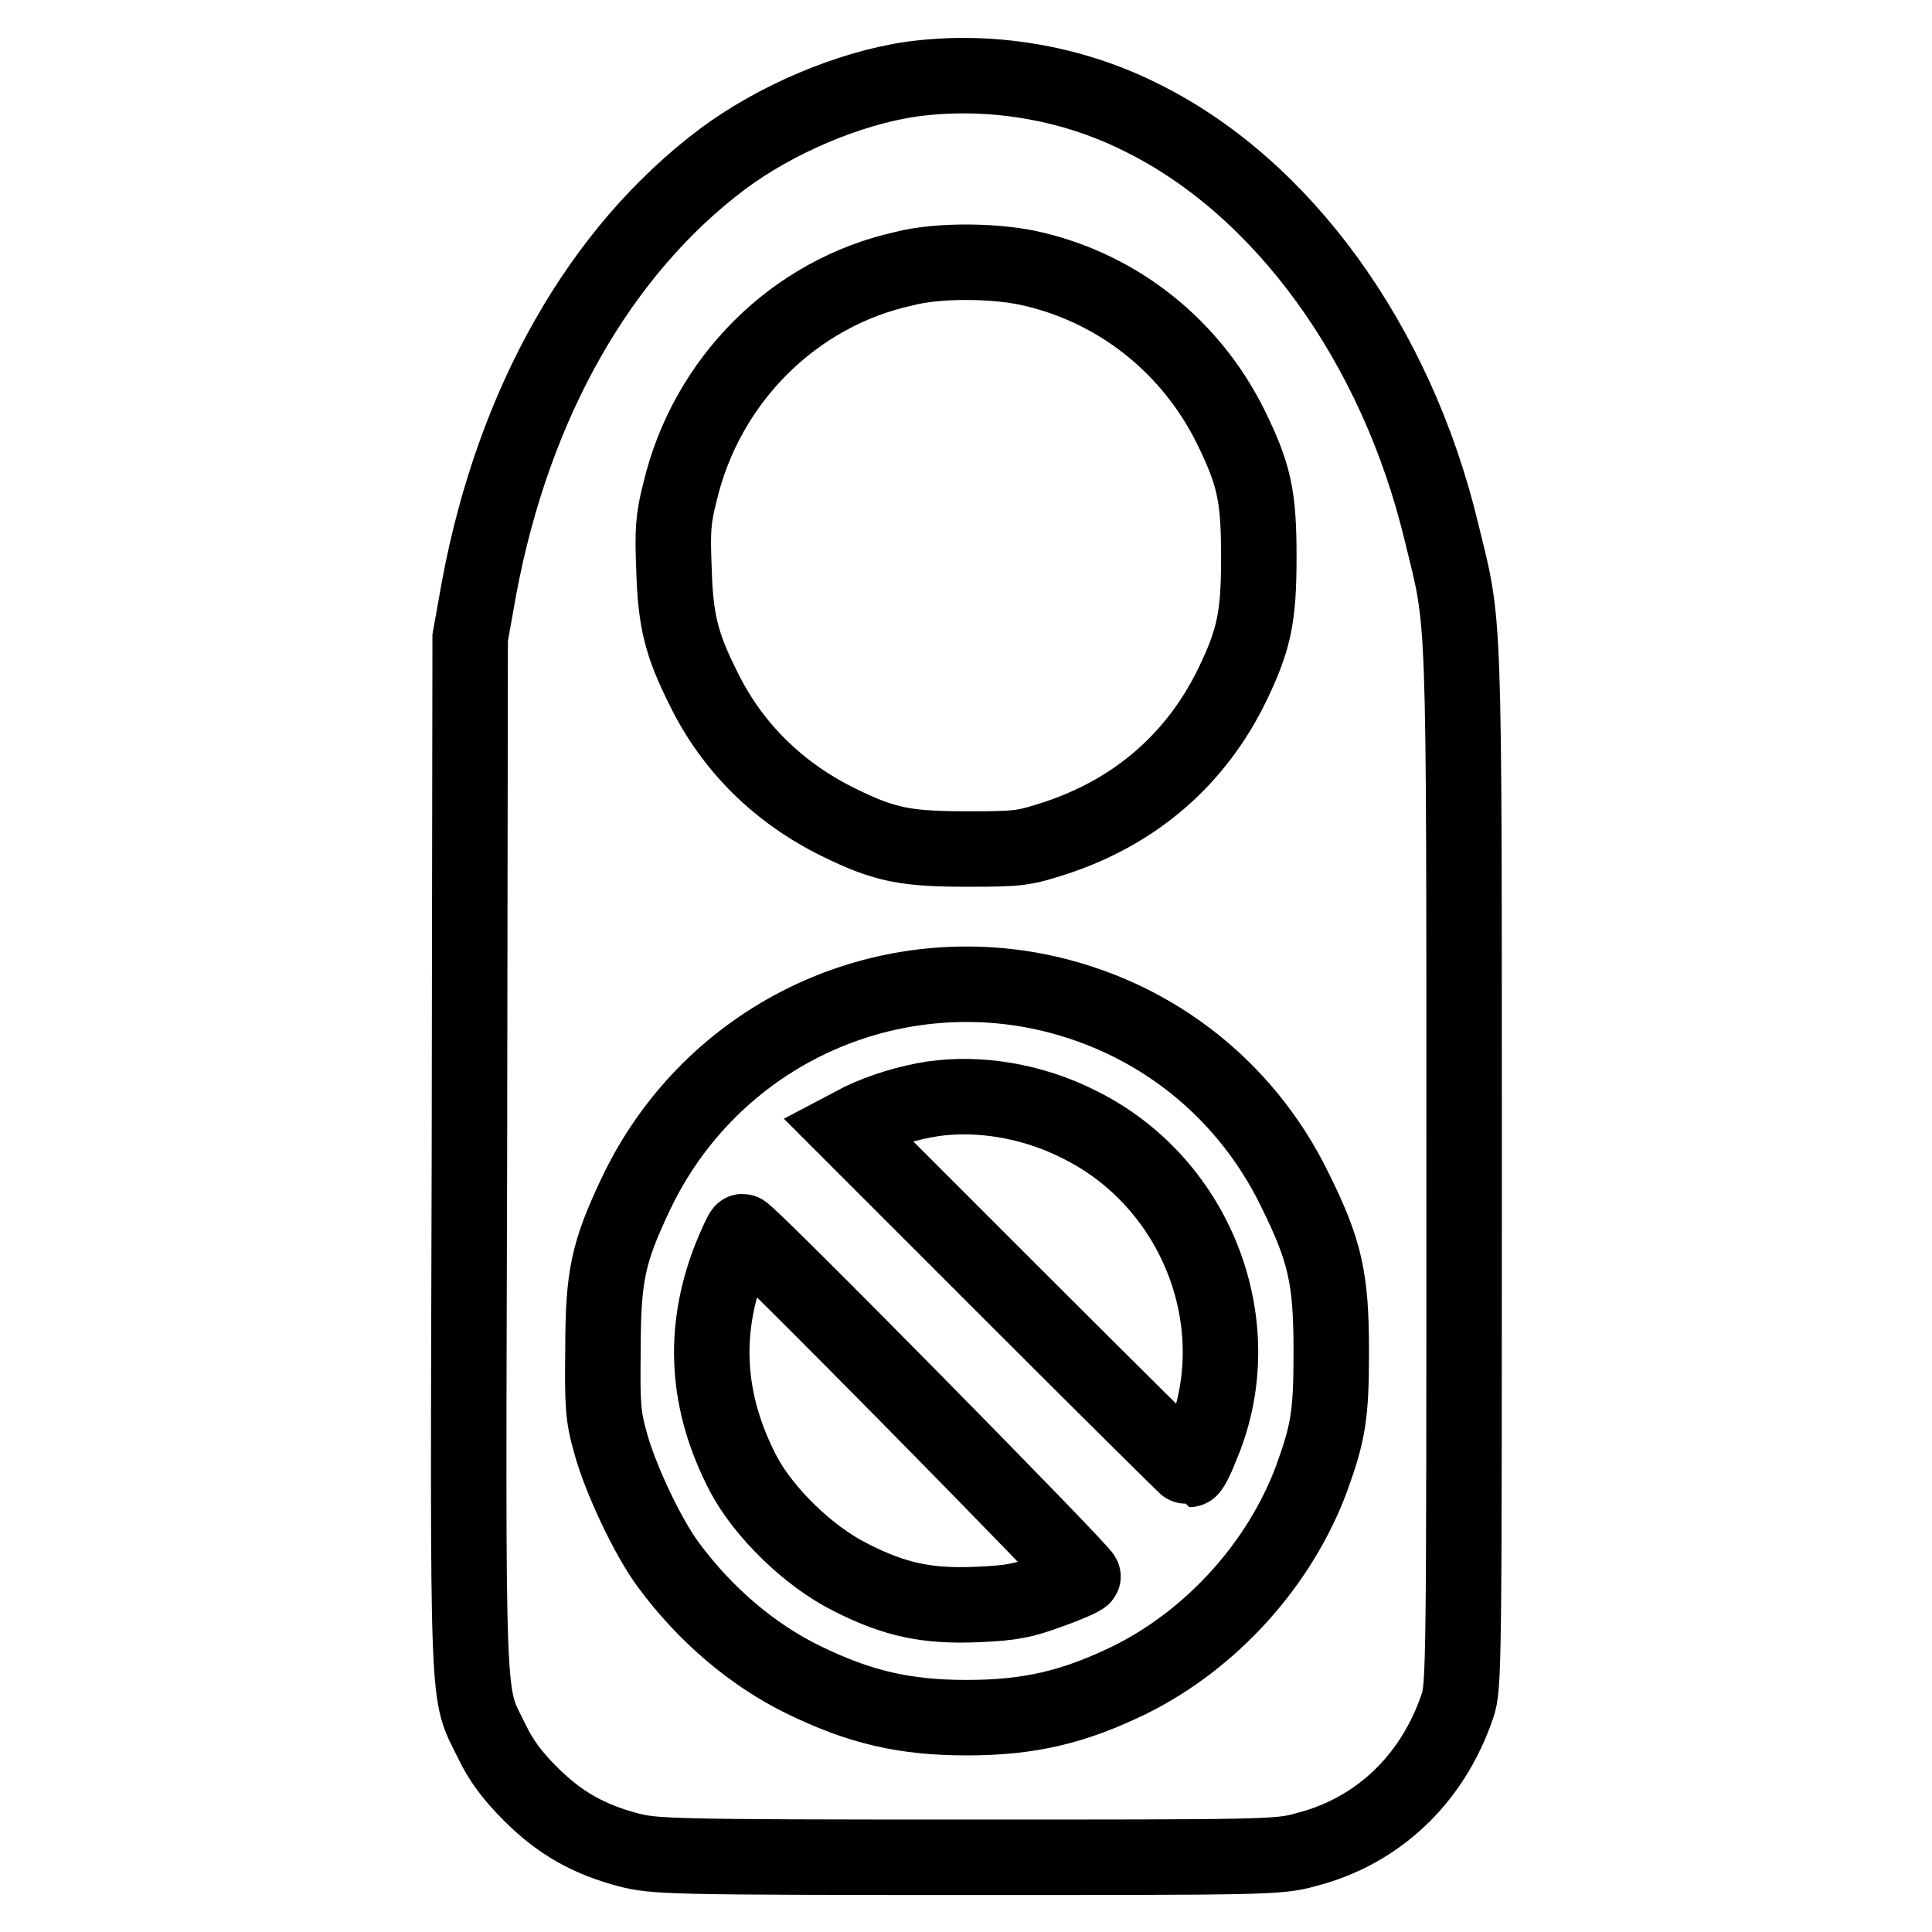
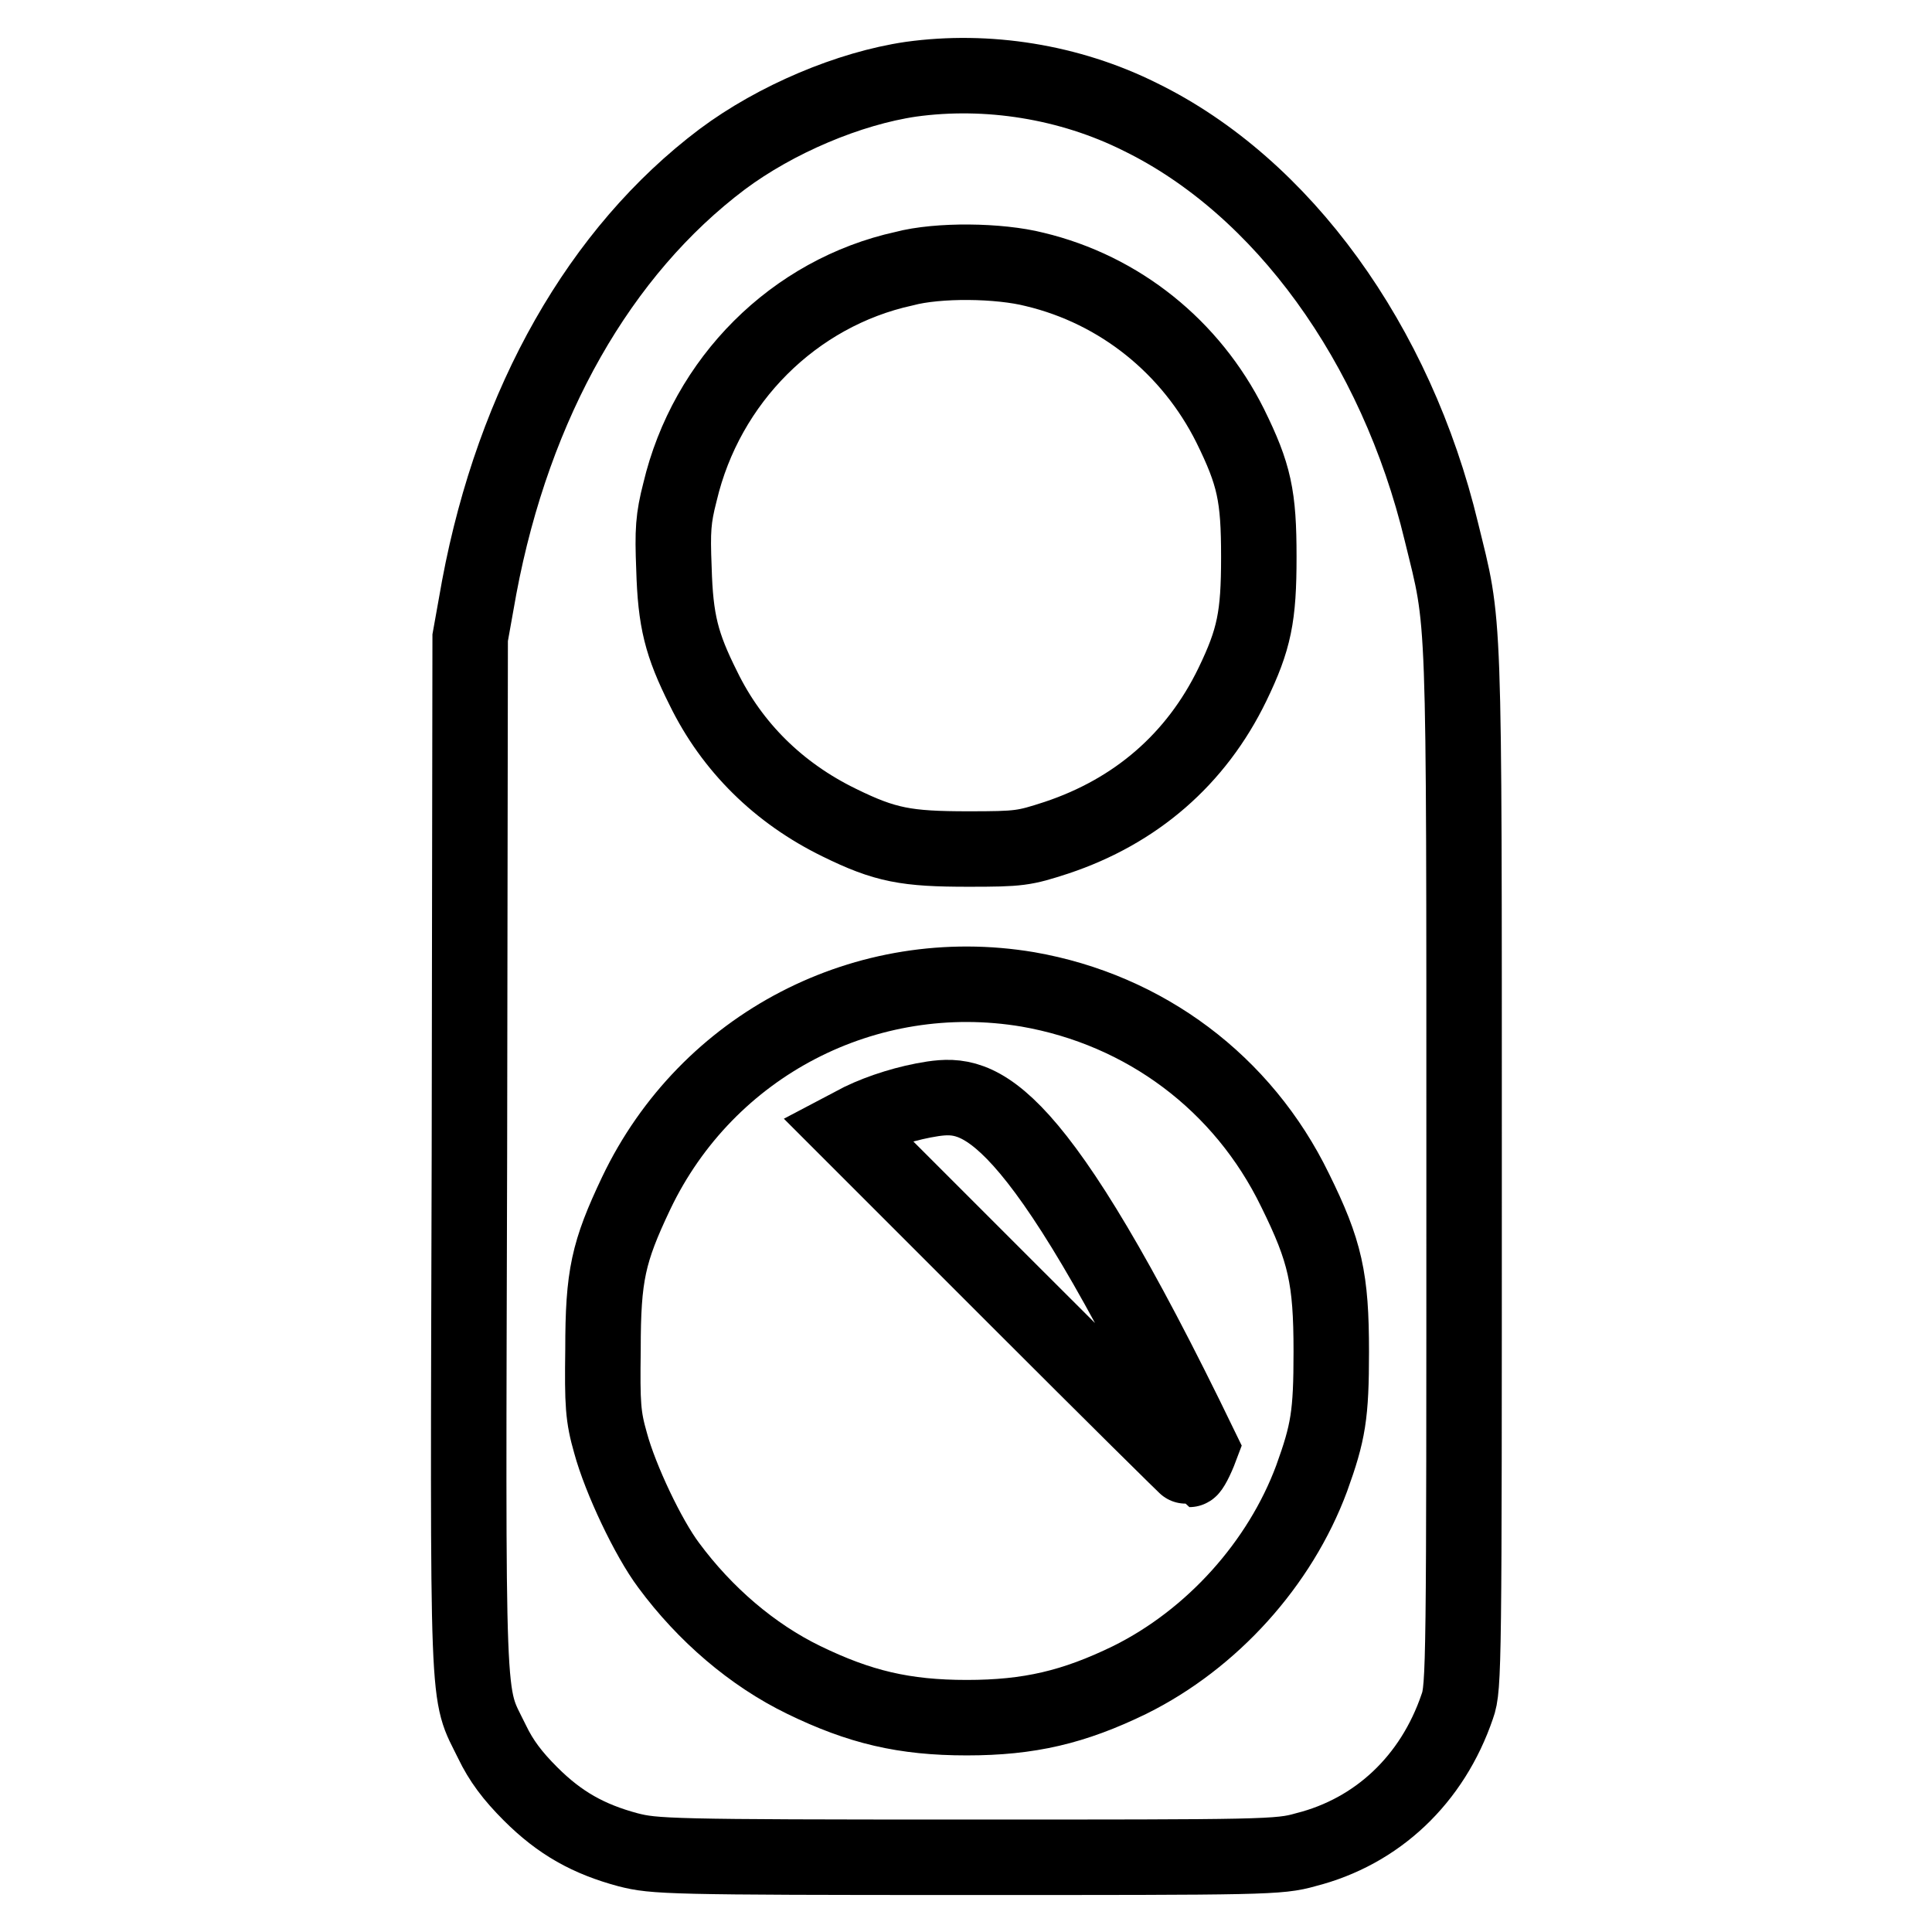
<svg xmlns="http://www.w3.org/2000/svg" version="1.1" x="0px" y="0px" viewBox="0 0 256 256" enable-background="new 0 0 256 256" xml:space="preserve">
  <g>
    <g>
      <g>
        <path stroke-width="10" fill-opacity="0" stroke="#000000" d="M120.7,10.5c-8.2,1.2-17.9,5.3-25,10.6C79.5,33.3,68.1,53.3,63.5,77.8l-1.2,6.7l-0.1,68.4c-0.2,76-0.4,70.9,3,77.9c1.2,2.5,2.7,4.5,5.1,6.9c3.9,3.9,7.7,6,12.9,7.4c3.5,0.9,5.4,1,44.9,1c39.5,0,41.4,0,44.9-1c9.5-2.4,16.8-9.3,20.1-19c0.9-2.5,0.9-5.4,0.9-71.4c0-75.7,0.1-71.5-3-84.2c-6-25-21.1-45.8-39.9-55C141.7,10.8,130.8,9.1,120.7,10.5z M137.1,35.7c11.3,2.7,20.7,10.3,25.9,20.7c3.2,6.5,3.8,9.3,3.8,17.4c0,7.9-0.6,10.9-3.5,16.9c-4.8,9.9-12.8,16.8-23.3,20.3c-4.3,1.4-4.9,1.5-11.7,1.5c-8.2,0-11-0.5-17.1-3.5c-8-3.9-14.2-10-18-17.8c-2.9-5.8-3.7-8.9-3.9-15.9c-0.2-5-0.1-6.6,0.8-10.1c3.5-14.8,15.1-26.4,29.7-29.6C124.3,34.4,132.4,34.5,137.1,35.7z M136.2,131.1c15.5,2.7,28.5,12.4,35.4,26.6c4,8.1,4.8,11.7,4.8,21.4c0,8.4-0.4,10.7-2.6,16.8c-4.2,11.3-13.2,21.3-24.1,26.7c-7.4,3.6-13.3,5-21.6,5c-8.3,0-14.2-1.4-21.6-5c-6.8-3.3-13.1-8.7-17.9-15.2c-2.7-3.6-6.4-11.4-7.7-16.2c-1-3.5-1.1-5.1-1-12.4c0-9.8,0.7-12.9,4.4-20.7C93.7,138.4,114.8,127.5,136.2,131.1z" />
-         <path stroke-width="10" fill-opacity="0" stroke="#000000" d="M123.6,145.6c-3.3,0.5-6.8,1.6-9.5,2.9l-1.9,1l22.6,22.6c12.4,12.4,22.7,22.6,22.8,22.6c0.2,0,0.9-1.3,1.5-2.9c6.9-15.8-0.3-35-16.1-42.8C136.9,145.9,129.8,144.7,123.6,145.6z" />
-         <path stroke-width="10" fill-opacity="0" stroke="#000000" d="M96.7,166.9c-3.7,9.6-3.1,19,1.8,28.4c2.7,5.1,8.6,10.9,14.2,13.7c5.9,3,10.2,3.9,16.9,3.6c4.5-0.2,6-0.5,9.5-1.8c2.3-0.8,4.3-1.7,4.4-1.9c0.2-0.4-44.5-45.8-45.1-45.7C98.3,163.2,97.5,164.9,96.7,166.9z" />
+         <path stroke-width="10" fill-opacity="0" stroke="#000000" d="M123.6,145.6c-3.3,0.5-6.8,1.6-9.5,2.9l-1.9,1l22.6,22.6c12.4,12.4,22.7,22.6,22.8,22.6c0.2,0,0.9-1.3,1.5-2.9C136.9,145.9,129.8,144.7,123.6,145.6z" />
      </g>
    </g>
  </g>
</svg>